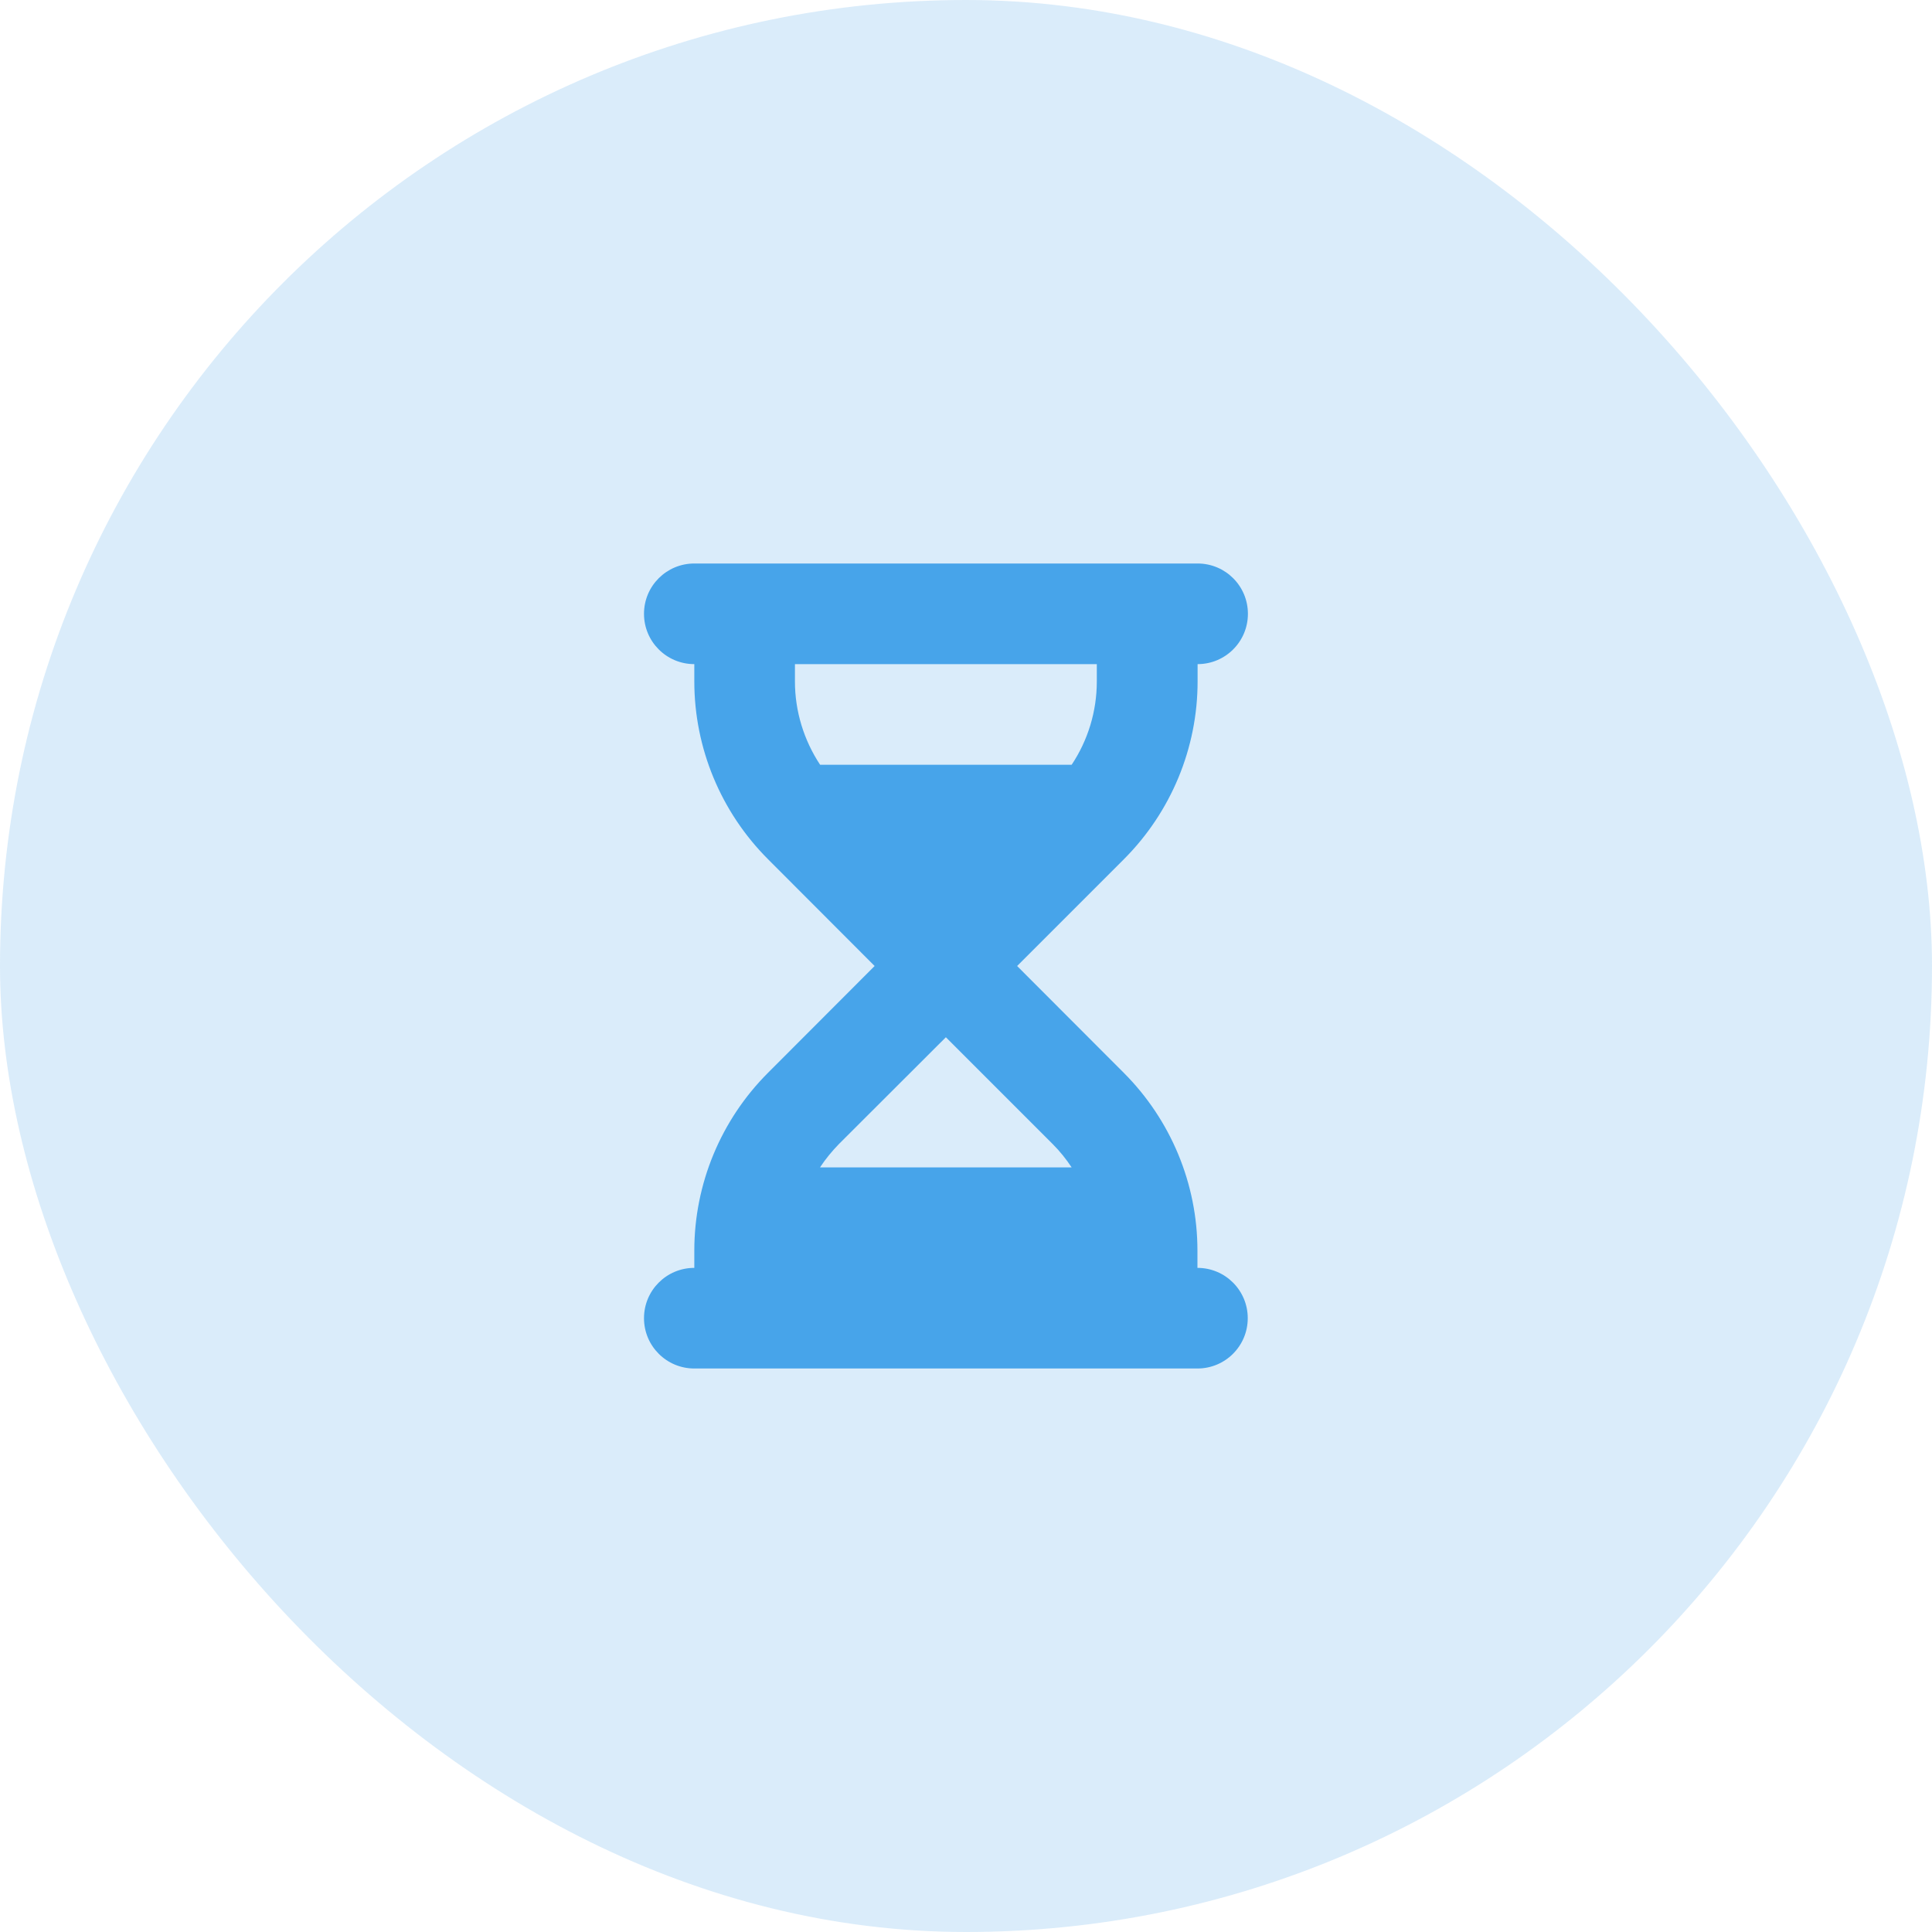
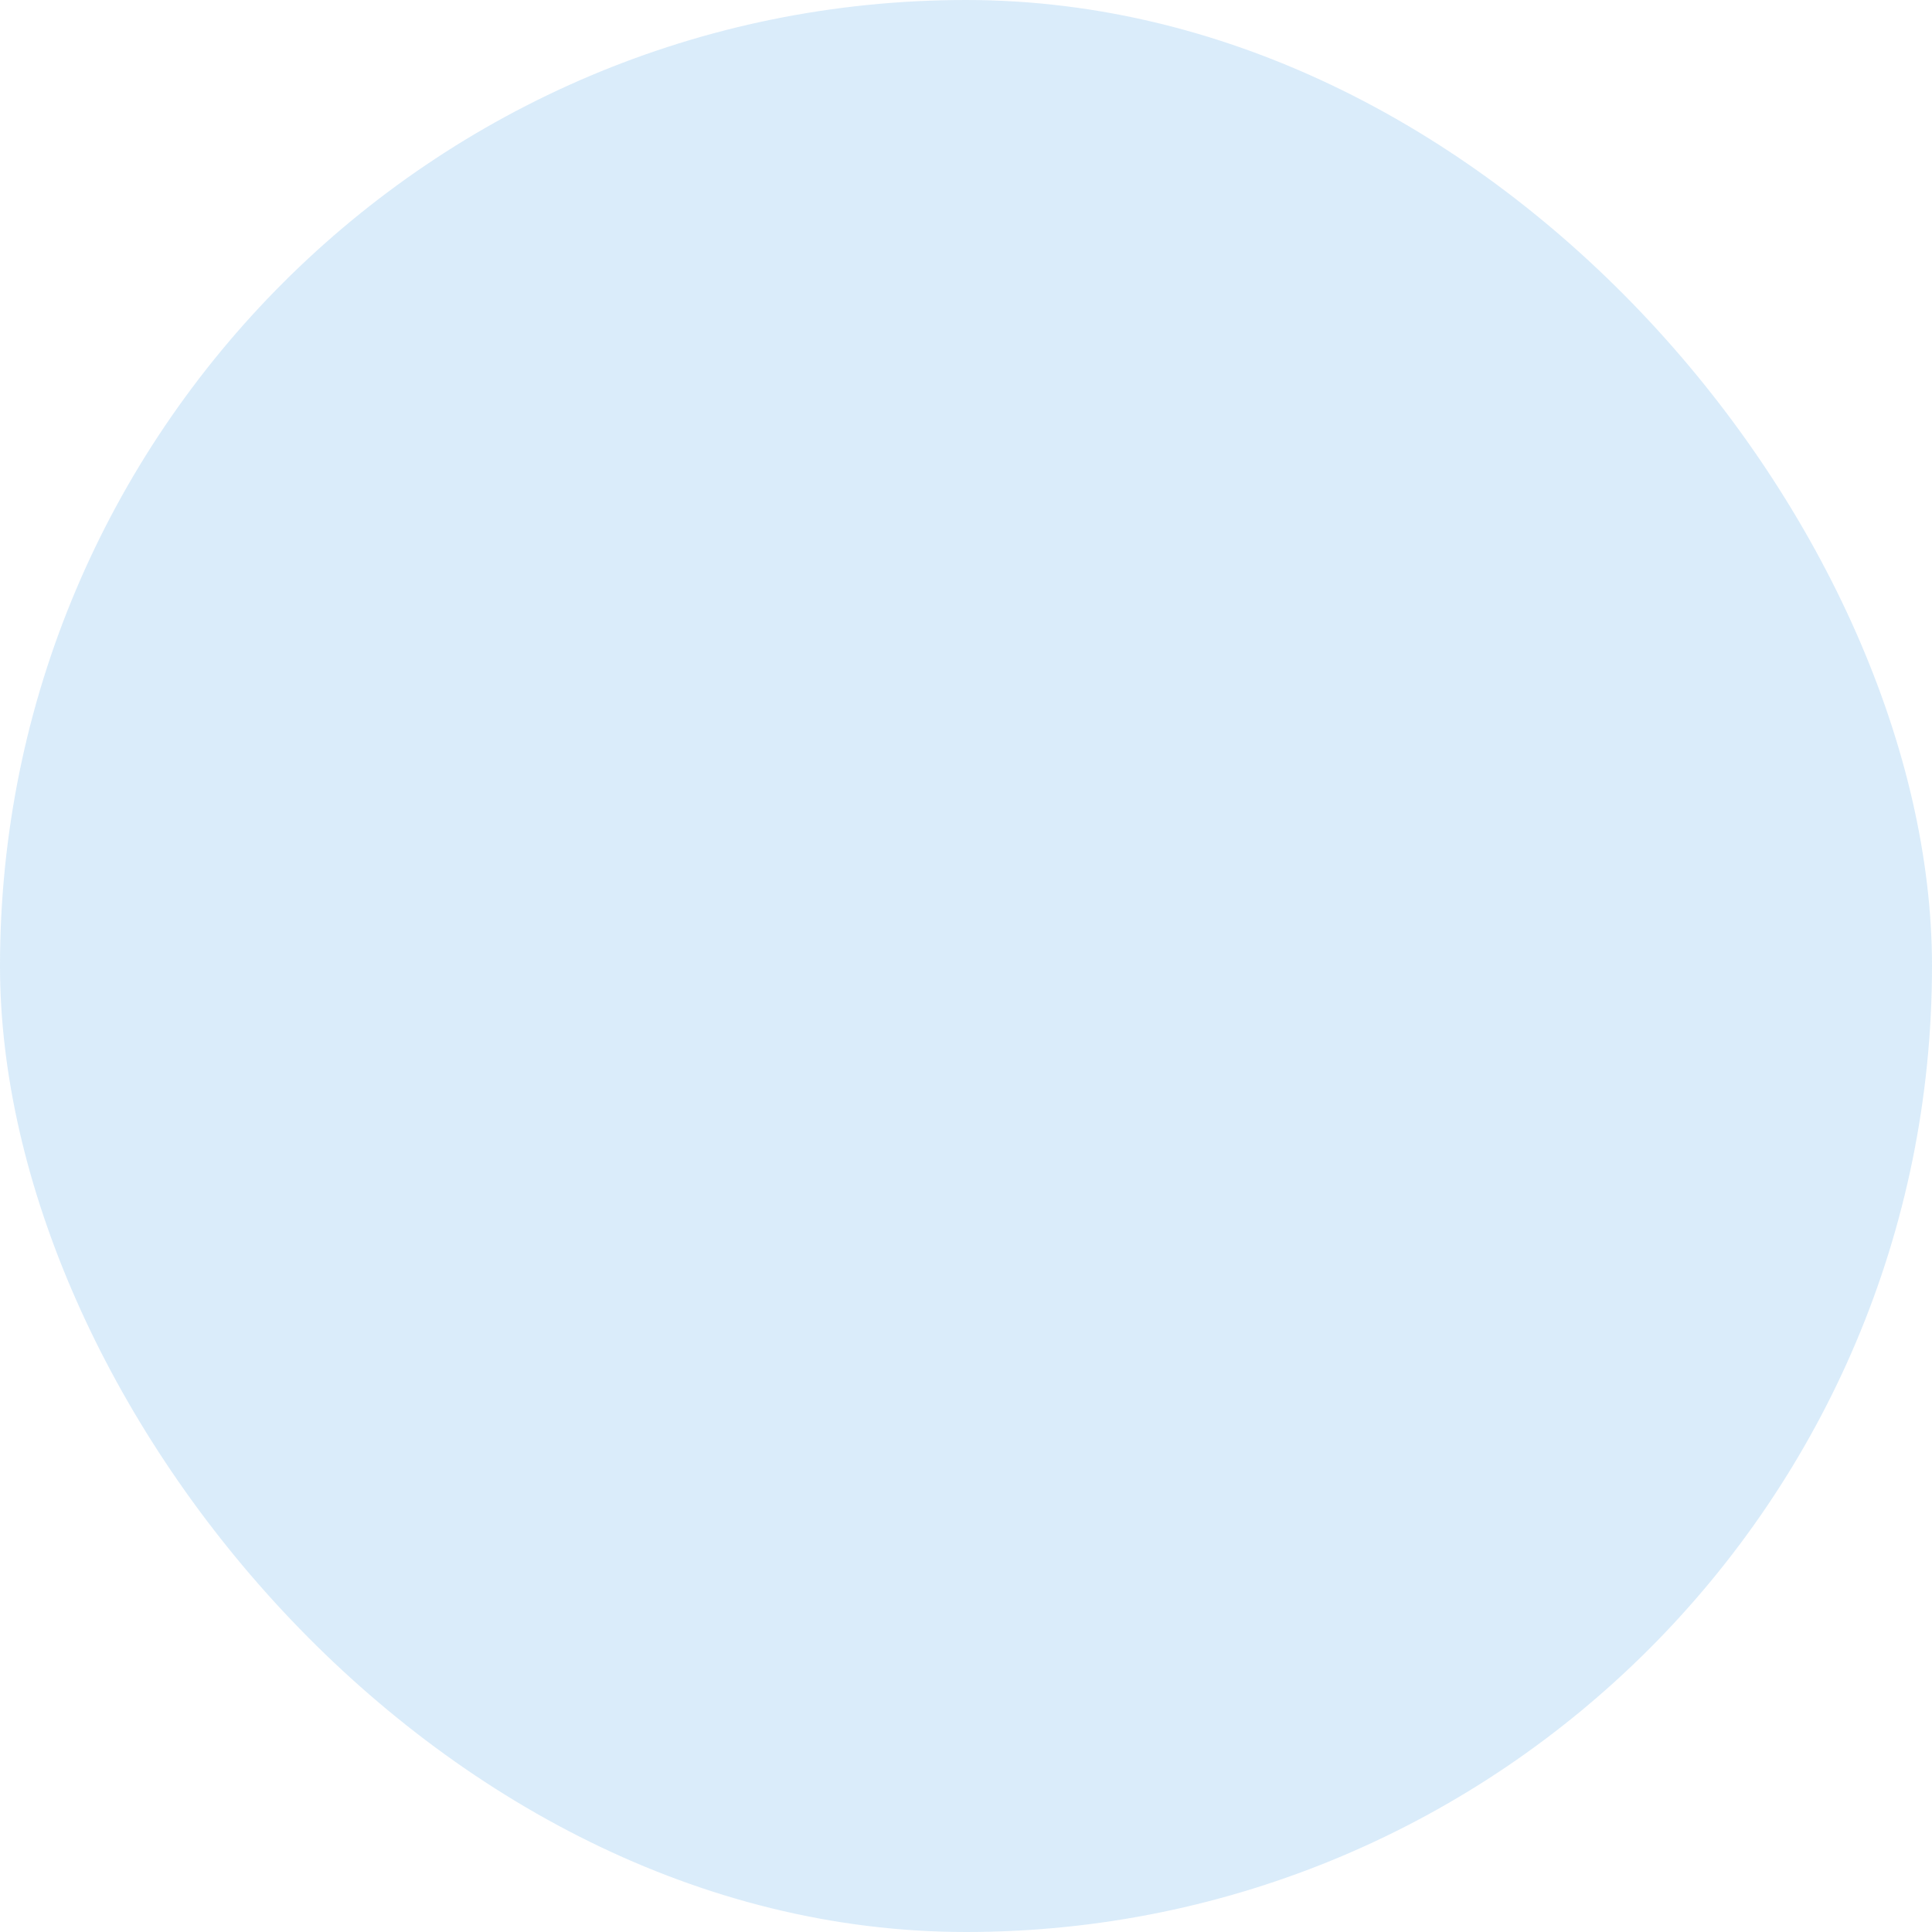
<svg xmlns="http://www.w3.org/2000/svg" width="48" height="48" viewBox="0 0 48 48" fill="none">
  <rect width="48" height="48" rx="24" fill="#47A4EA" fill-opacity="0.2" />
-   <path d="M17.25 14C16.559 14 16 14.559 16 15.25C16 15.941 16.559 16.5 17.25 16.5V16.93C17.25 18.586 17.91 20.176 19.082 21.348L21.73 24L19.082 26.652C17.91 27.824 17.25 29.414 17.25 31.07V31.5C16.559 31.5 16 32.059 16 32.75C16 33.441 16.559 34 17.25 34H18.5H28.5H29.75C30.441 34 31 33.441 31 32.75C31 32.059 30.441 31.5 29.75 31.5V31.07C29.75 29.414 29.09 27.824 27.918 26.652L25.27 24L27.922 21.348C29.094 20.176 29.754 18.586 29.754 16.93V16.5C30.445 16.5 31.004 15.941 31.004 15.25C31.004 14.559 30.445 14 29.754 14H28.5H18.5H17.25ZM19.75 16.93V16.5H27.25V16.93C27.25 17.672 27.031 18.391 26.625 19H20.375C19.973 18.391 19.75 17.672 19.75 16.93ZM20.375 29C20.512 28.793 20.672 28.598 20.848 28.418L23.5 25.77L26.152 28.422C26.332 28.602 26.488 28.797 26.625 29.004H20.375V29Z" fill="#47A4EA" />
</svg>